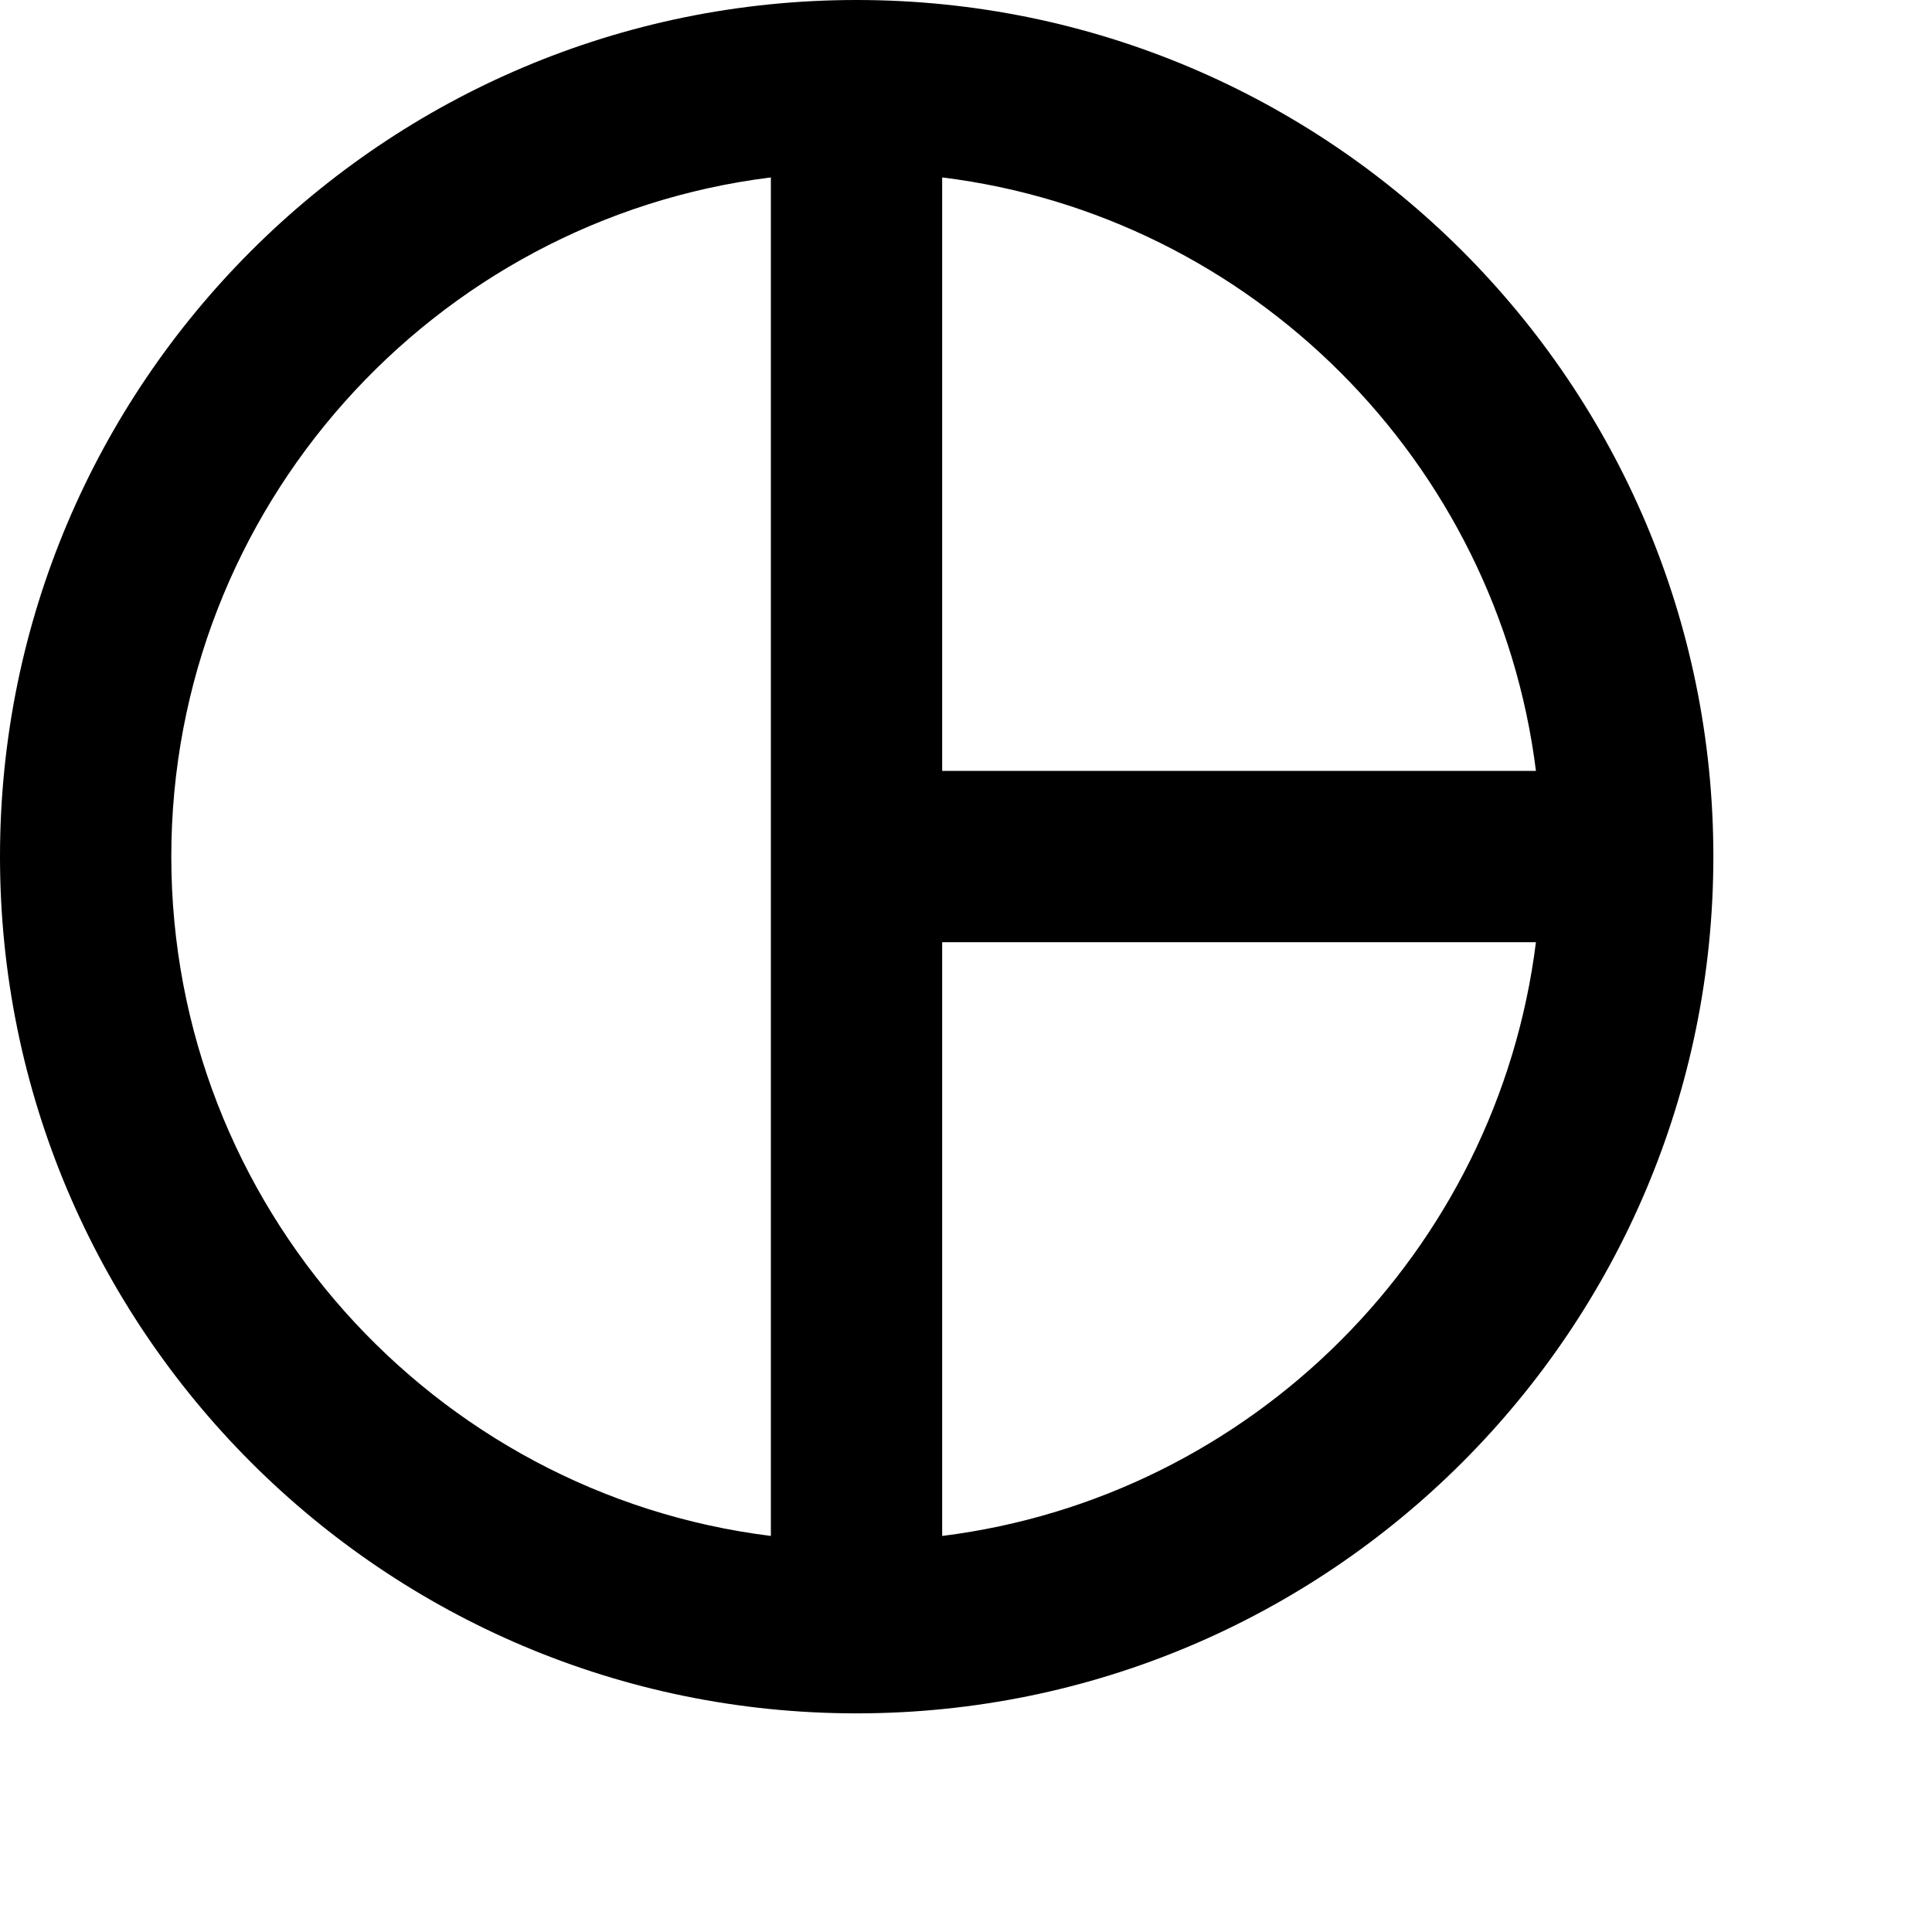
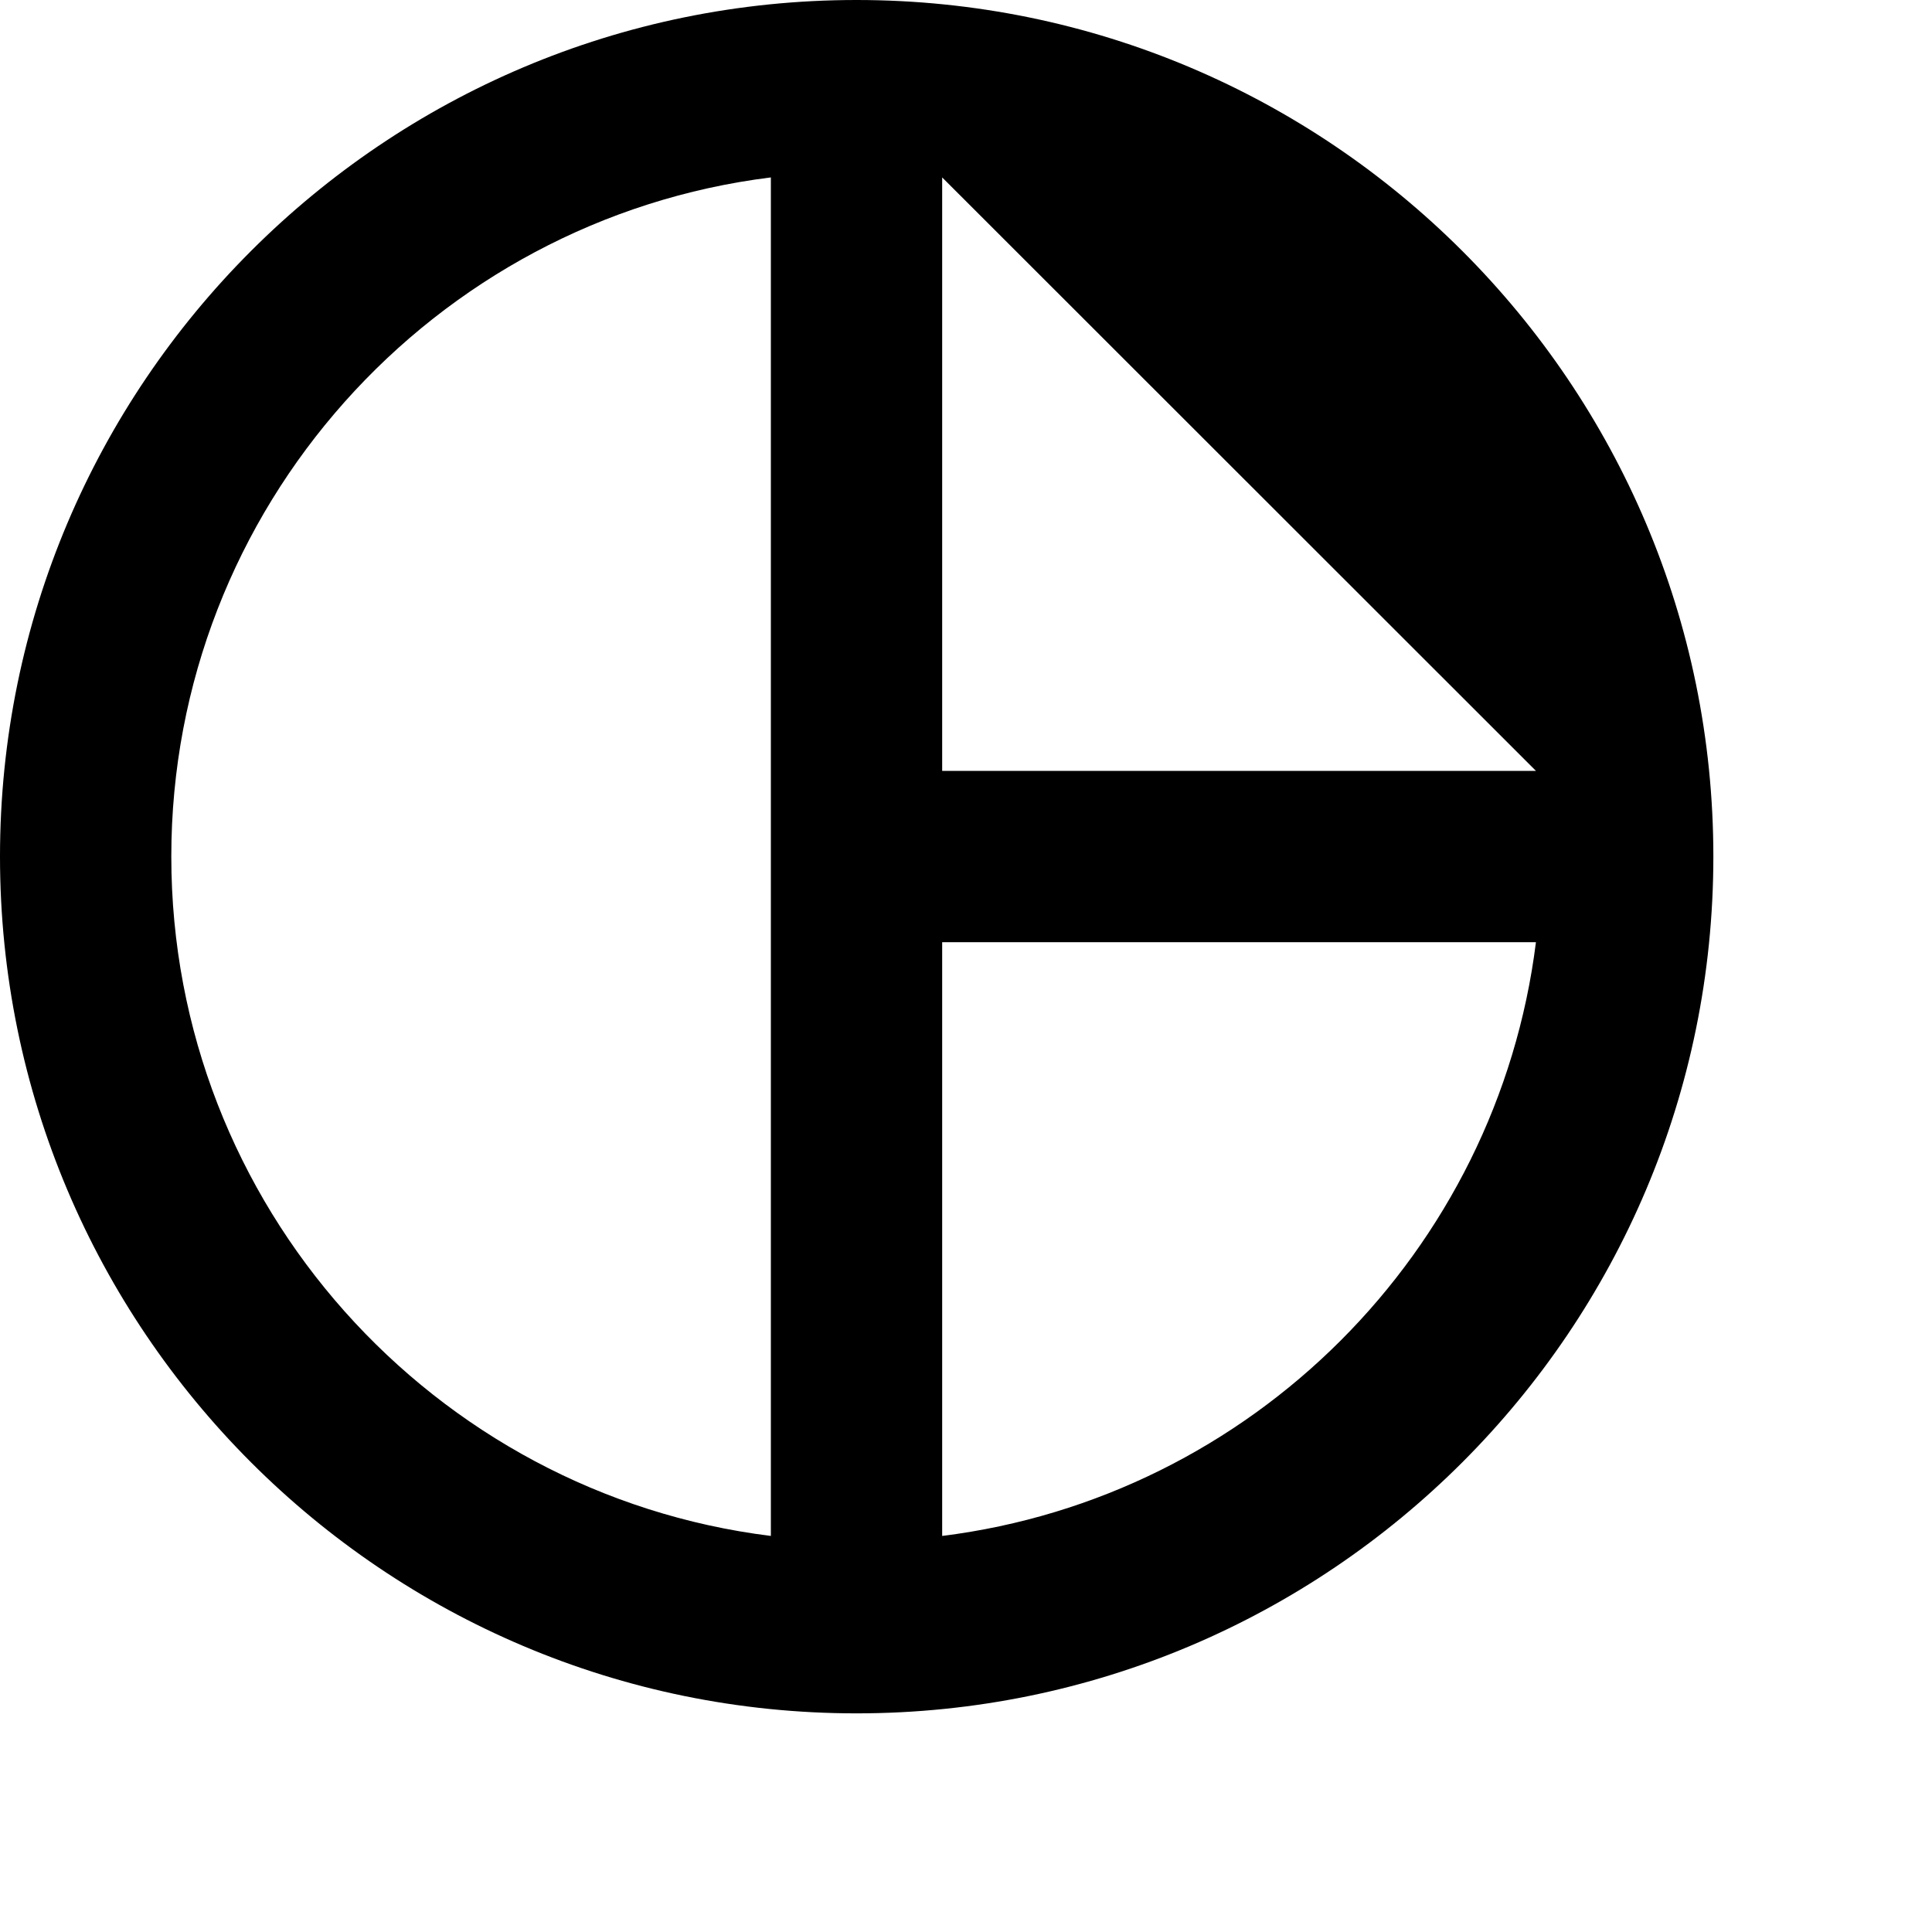
<svg xmlns="http://www.w3.org/2000/svg" fill="none" height="100%" overflow="visible" preserveAspectRatio="none" style="display: block;" viewBox="0 0 6 6" width="100%">
-   <path d="M2.66 0C1.192 0 0 1.192 0 2.66C0 4.129 1.192 5.321 2.66 5.321C4.129 5.321 5.321 4.129 5.321 2.66C5.321 1.192 4.129 0 2.66 0ZM4.77 2.394H2.926V0.551C3.887 0.67 4.65 1.434 4.77 2.394ZM0.532 2.66C0.532 1.578 1.346 0.681 2.394 0.551V4.77C1.346 4.64 0.532 3.743 0.532 2.66ZM2.926 4.77V2.926H4.77C4.65 3.887 3.887 4.65 2.926 4.77Z" fill="black" id="Vector" />
+   <path d="M2.66 0C1.192 0 0 1.192 0 2.66C0 4.129 1.192 5.321 2.66 5.321C4.129 5.321 5.321 4.129 5.321 2.66C5.321 1.192 4.129 0 2.66 0ZM4.77 2.394H2.926V0.551ZM0.532 2.66C0.532 1.578 1.346 0.681 2.394 0.551V4.77C1.346 4.64 0.532 3.743 0.532 2.66ZM2.926 4.77V2.926H4.77C4.65 3.887 3.887 4.65 2.926 4.77Z" fill="black" id="Vector" />
</svg>